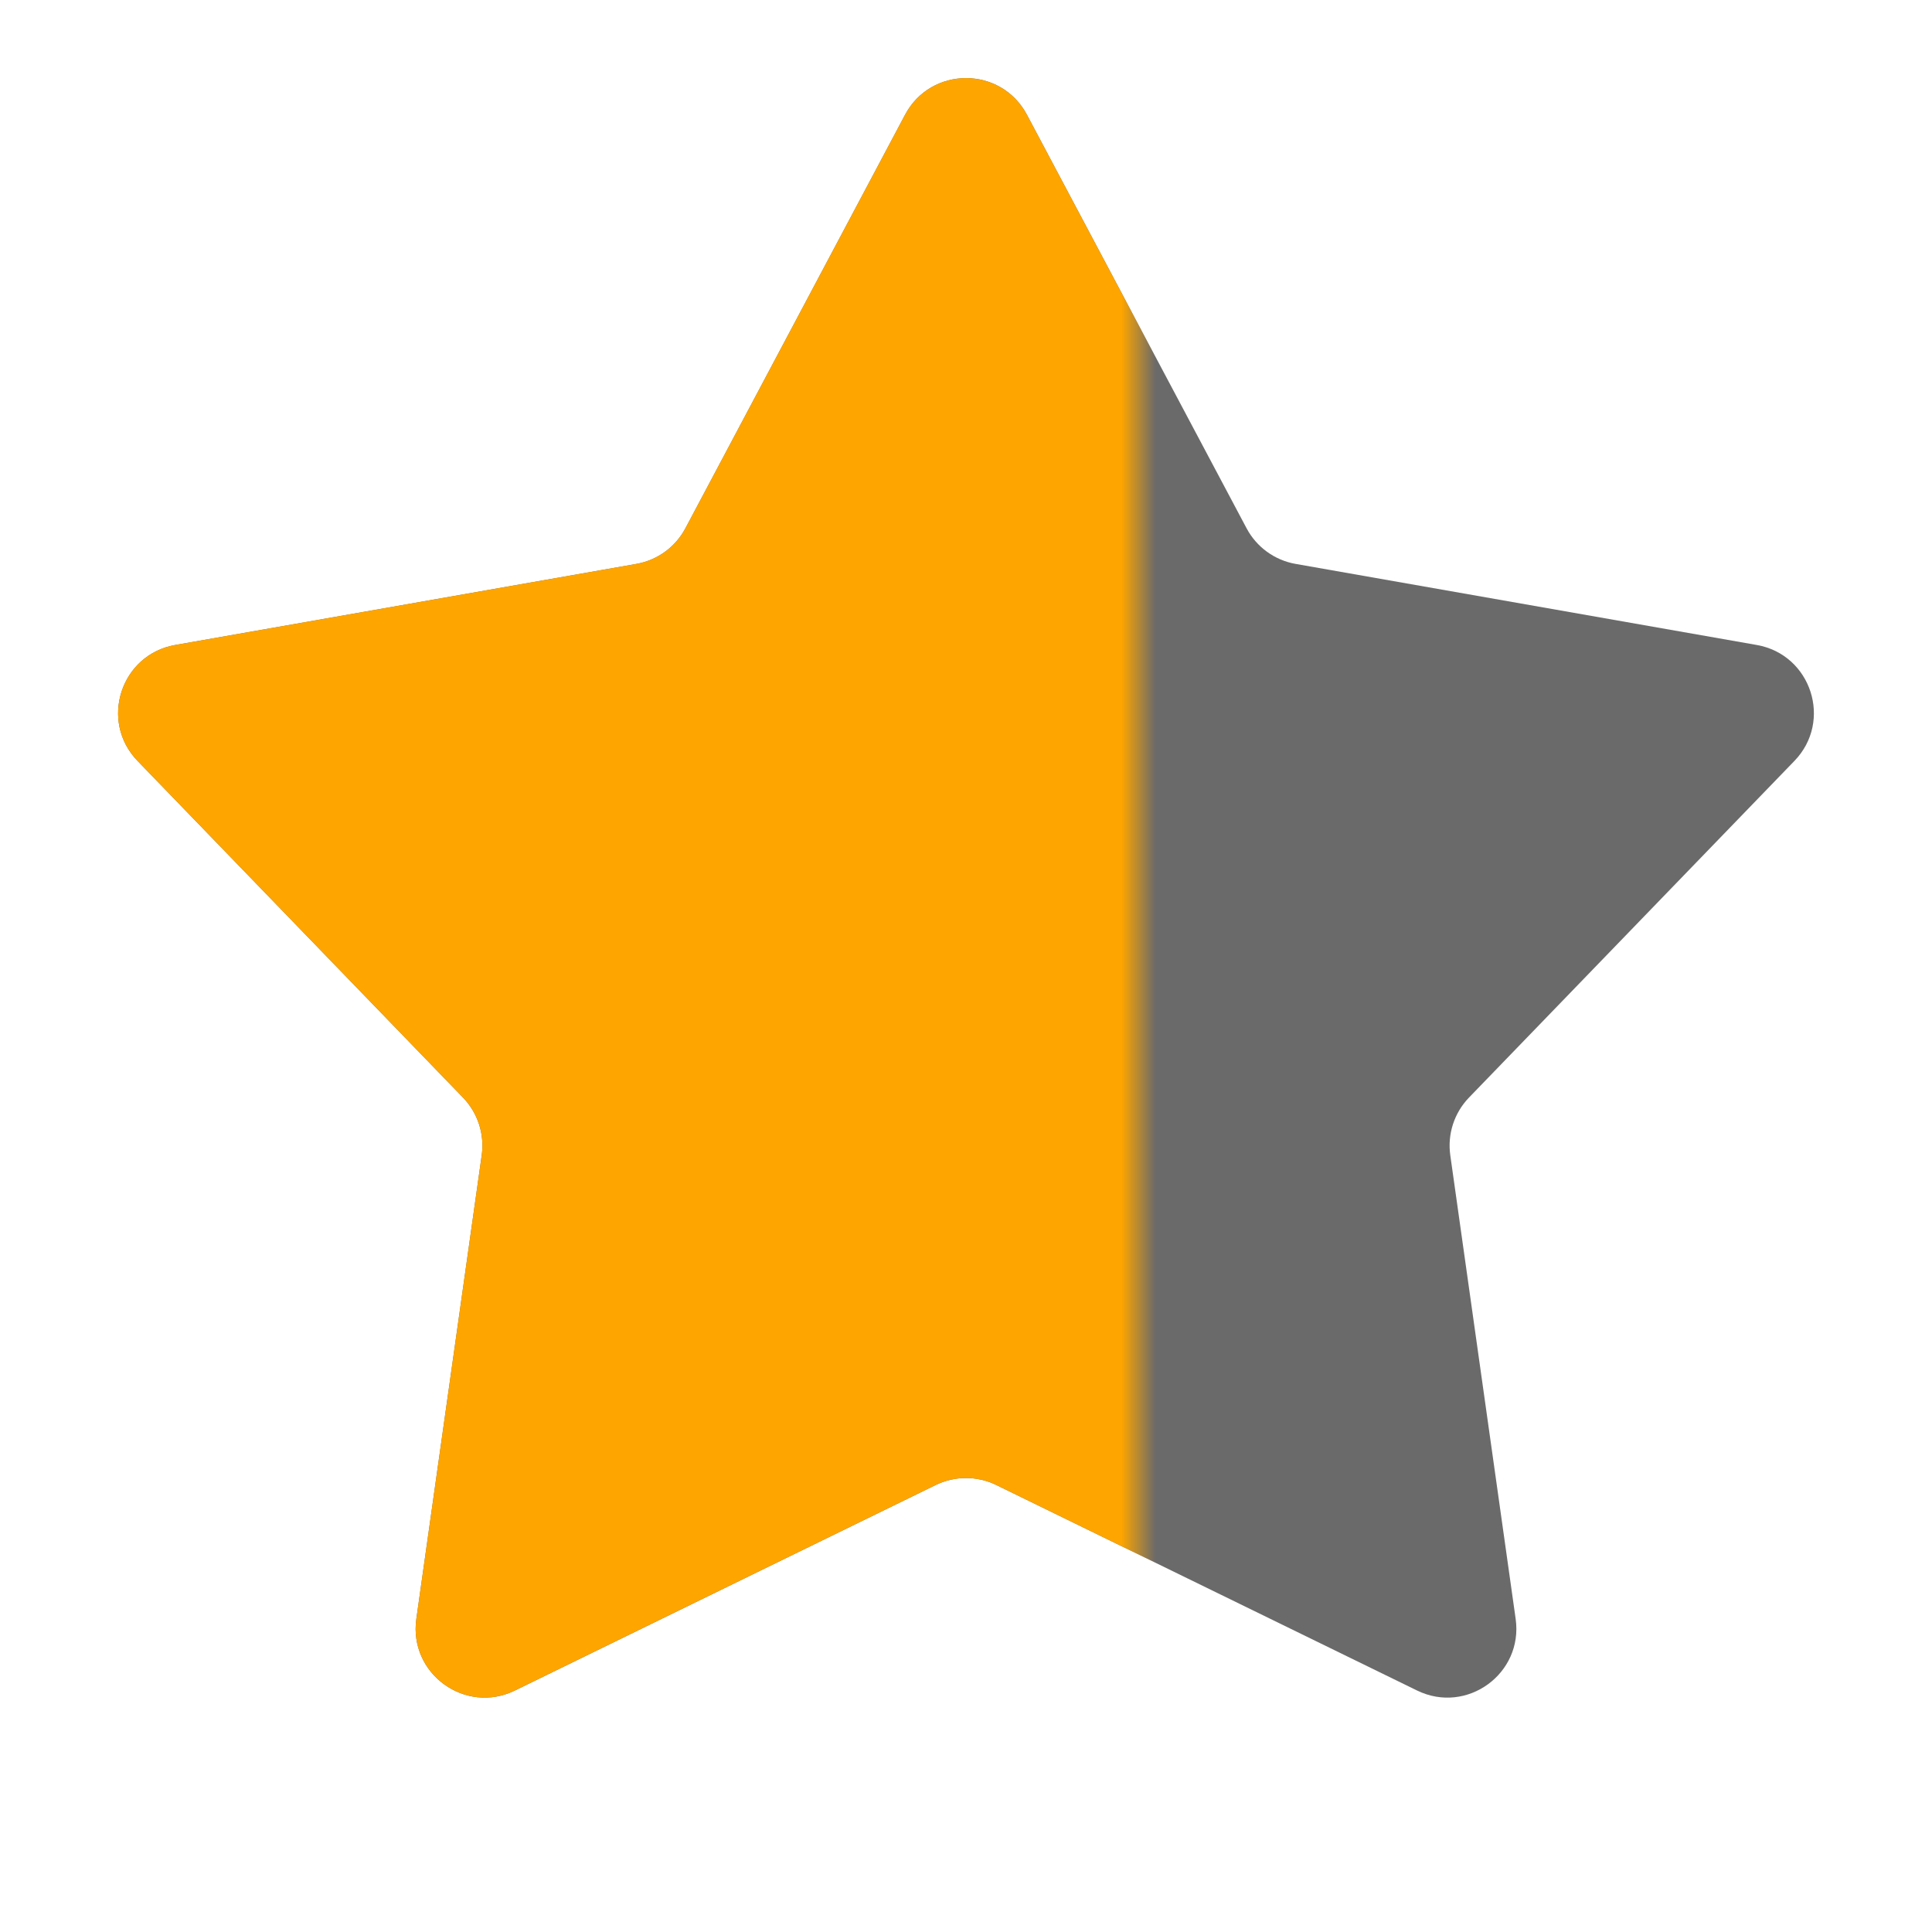
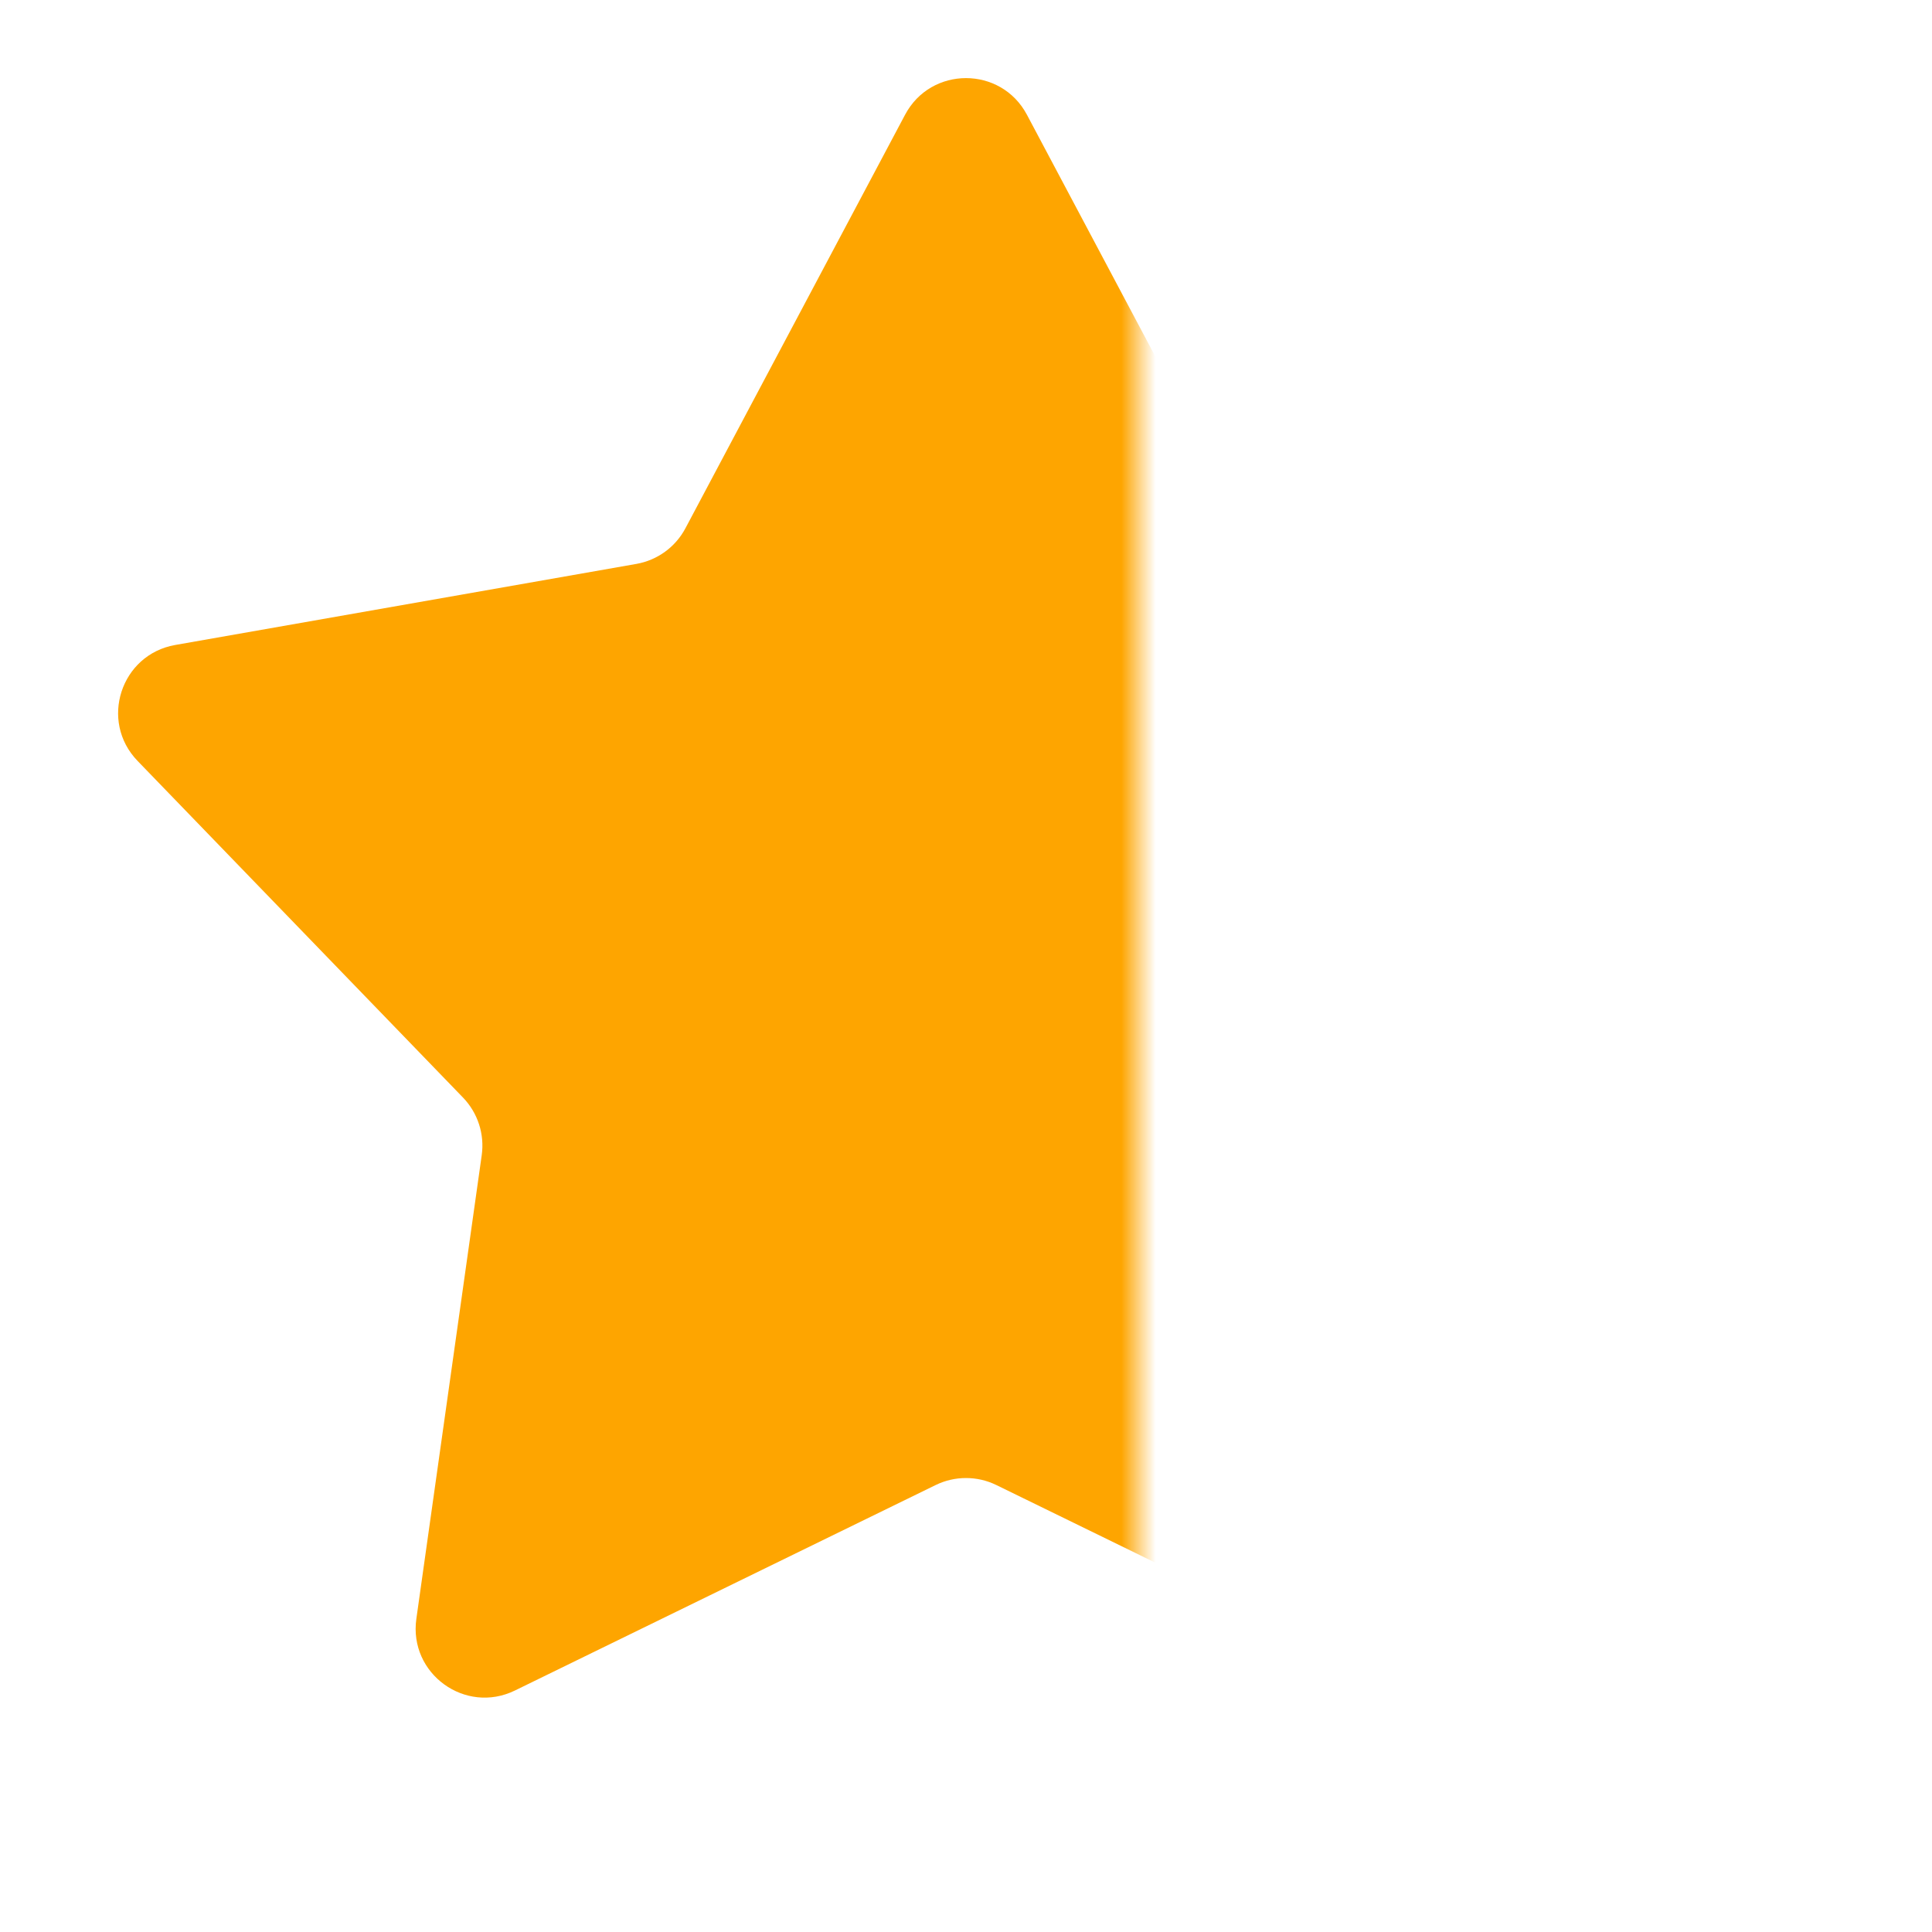
<svg xmlns="http://www.w3.org/2000/svg" width="56" height="56" viewBox="0 0 56 56" fill="none">
-   <path d="M26.234 3.326C26.986 1.91 29.014 1.91 29.766 3.326L36.133 15.313C36.422 15.857 36.946 16.238 37.553 16.345L50.921 18.695C52.5 18.973 53.127 20.902 52.013 22.055L42.579 31.814C42.151 32.258 41.951 32.873 42.037 33.484L43.932 46.924C44.156 48.511 42.515 49.704 41.074 49L28.878 43.044C28.324 42.774 27.676 42.774 27.122 43.044L14.926 49C13.485 49.704 11.844 48.511 12.068 46.924L13.963 33.484C14.049 32.873 13.849 32.258 13.421 31.814L3.987 22.055C2.873 20.902 3.5 18.973 5.079 18.695L18.447 16.345C19.054 16.238 19.578 15.857 19.867 15.313L26.234 3.326Z" fill="#6A6A6A" />
  <mask id="mask0_4742_1079" style="mask-type:alpha" maskUnits="userSpaceOnUse" x="0" y="0" width="33" height="56">
    <rect width="33" height="56" fill="#D9D9D9" />
  </mask>
  <g mask="url(#mask0_4742_1079)">
    <path d="M26.234 3.326C26.986 1.91 29.014 1.91 29.766 3.326L36.133 15.313C36.422 15.857 36.946 16.238 37.553 16.345L50.921 18.695C52.5 18.973 53.127 20.902 52.013 22.055L42.579 31.814C42.151 32.258 41.951 32.873 42.037 33.484L43.932 46.924C44.156 48.511 42.515 49.704 41.074 49L28.878 43.044C28.324 42.774 27.676 42.774 27.122 43.044L14.926 49C13.485 49.704 11.844 48.511 12.068 46.924L13.963 33.484C14.049 32.873 13.849 32.258 13.421 31.814L3.987 22.055C2.873 20.902 3.5 18.973 5.079 18.695L18.447 16.345C19.054 16.238 19.578 15.857 19.867 15.313L26.234 3.326Z" fill="#FEA500" />
  </g>
</svg>